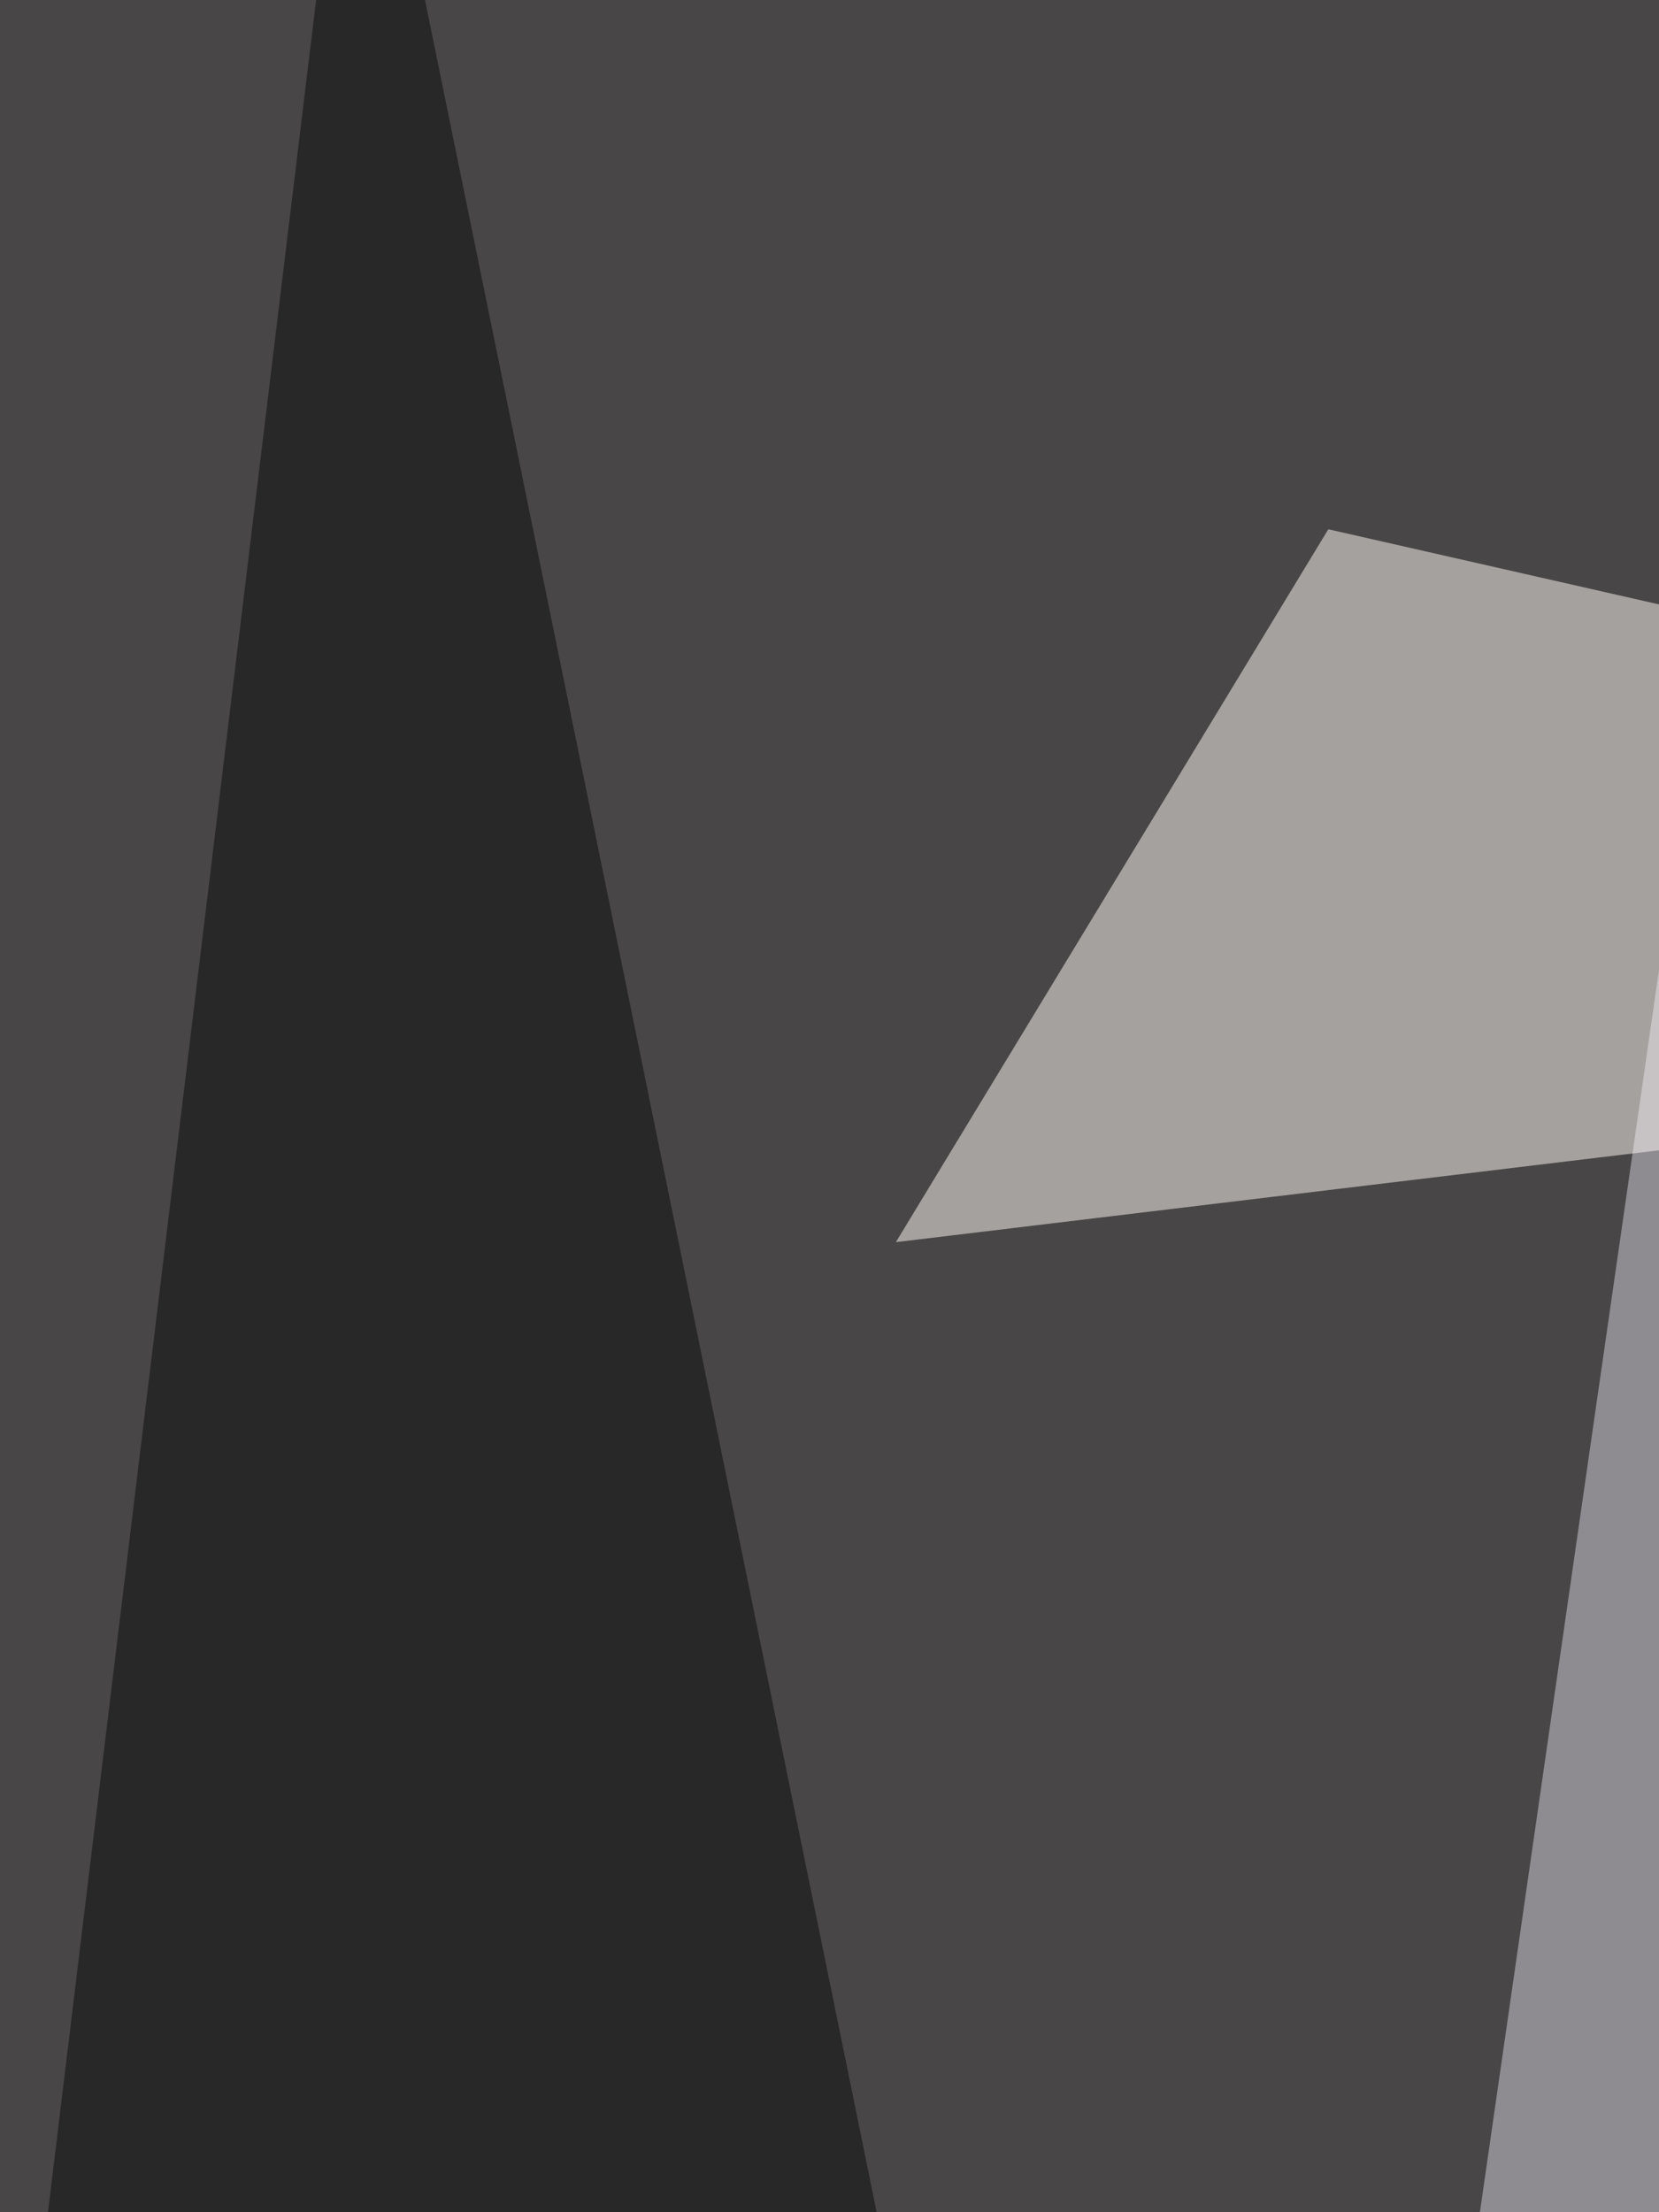
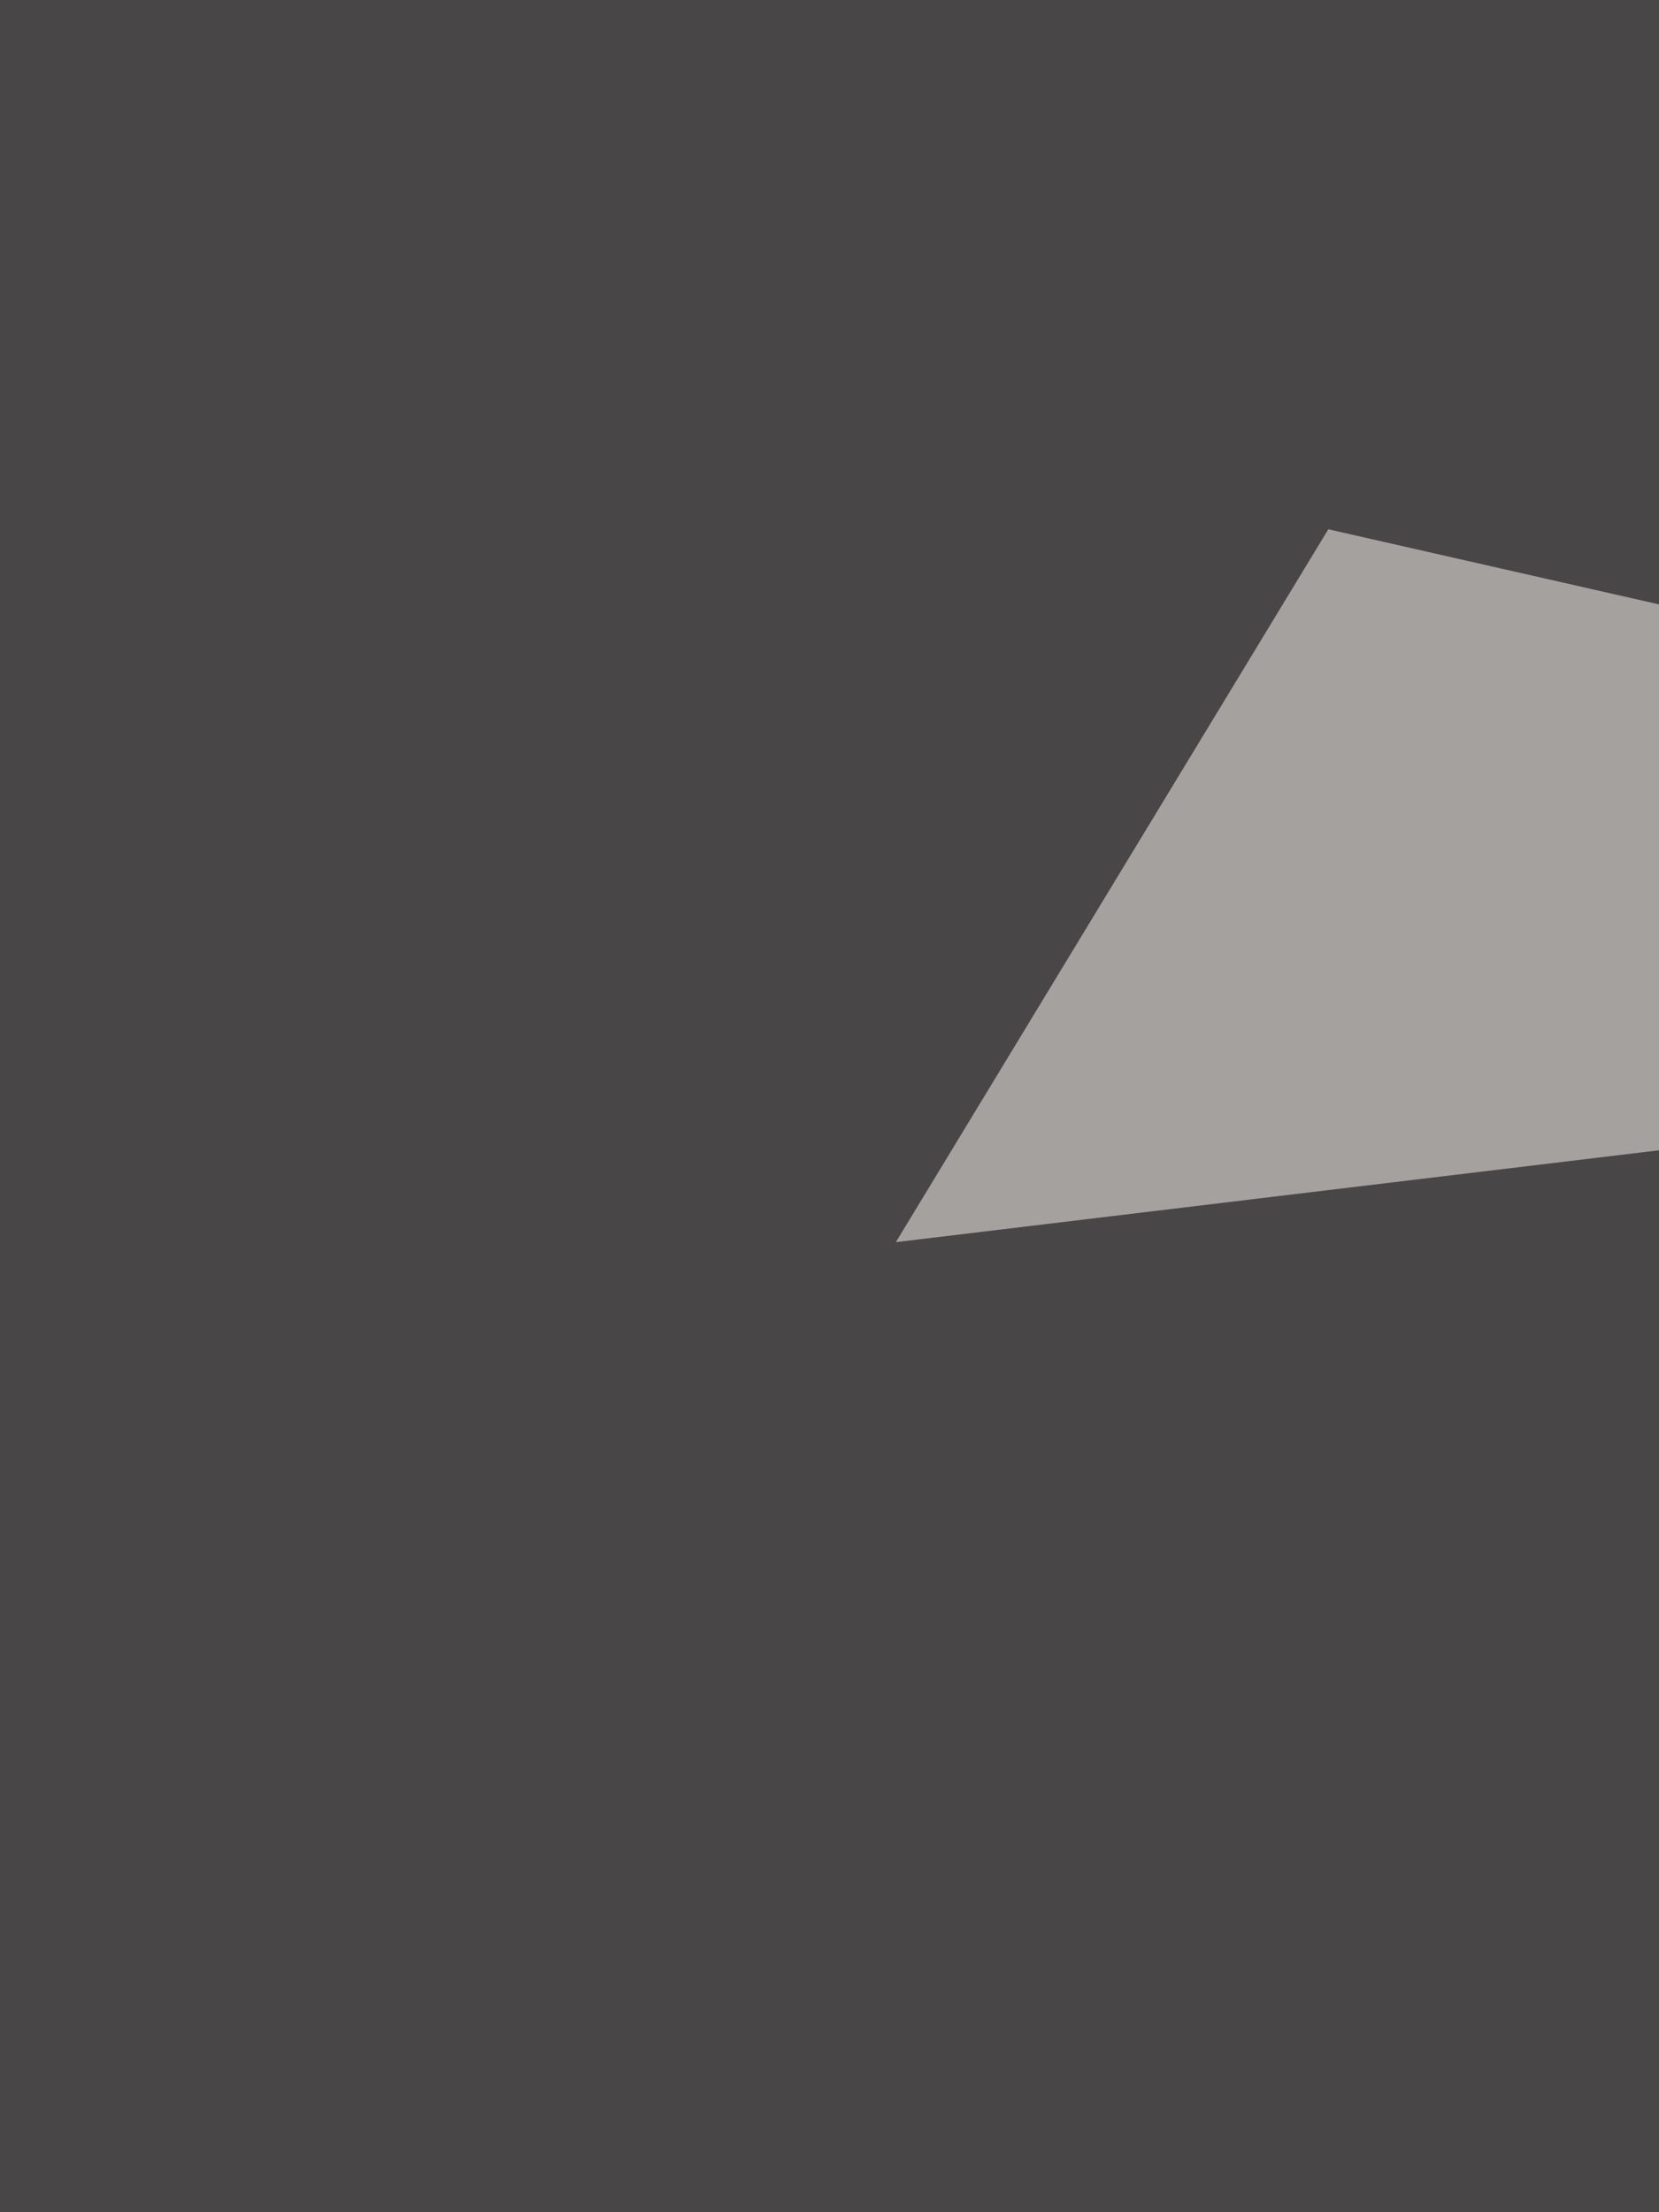
<svg xmlns="http://www.w3.org/2000/svg" width="300" height="400">
  <filter id="a">
    <feGaussianBlur stdDeviation="55" />
  </filter>
  <rect width="100%" height="100%" fill="#494647" />
  <g filter="url(#a)">
    <g fill-opacity=".5">
-       <path fill="#d7d2dd" d="M334-60.5L209 806.6l390.6 7.9z" />
      <path fill="#fffcf9" d="M240.2 95.7L584 173.8l-422 50.8z" />
      <path fill="#0c0e0e" d="M447.3 1060.5l191.4-1121L810.5 962.9z" />
-       <path fill="#080b0a" d="M64.5-60.5L291 1048.8l-351.5-78.1z" />
    </g>
  </g>
</svg>